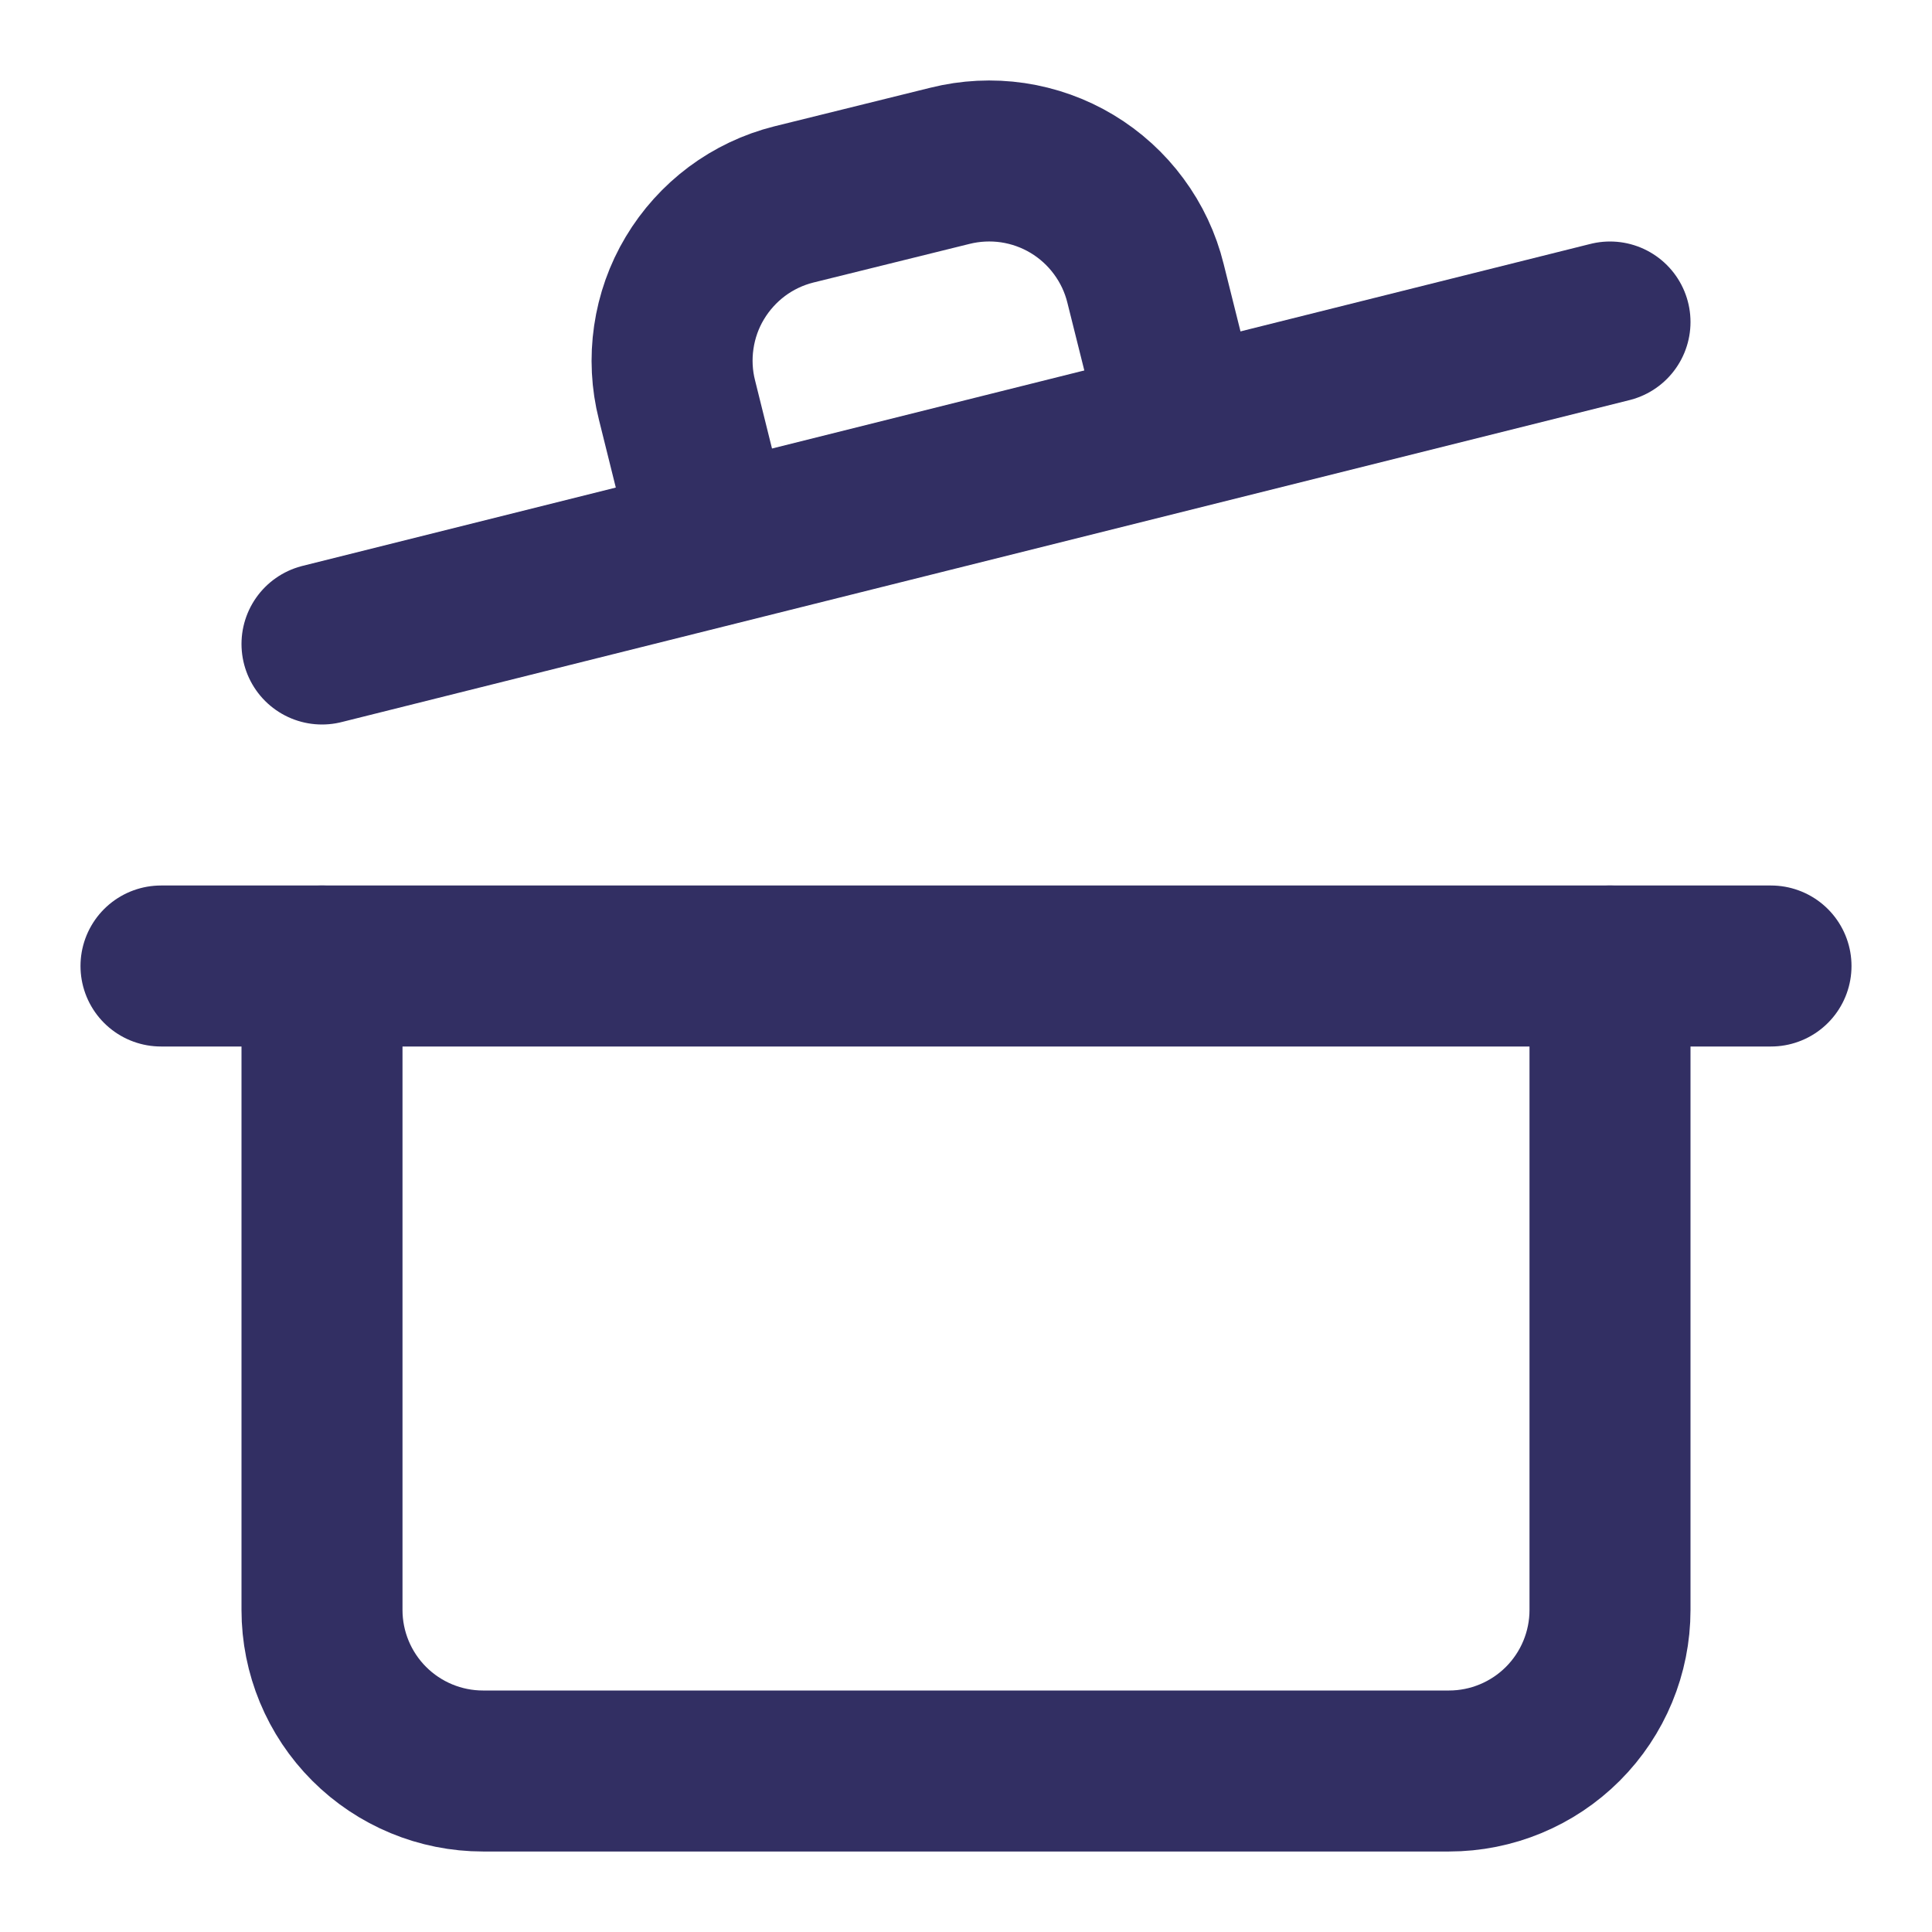
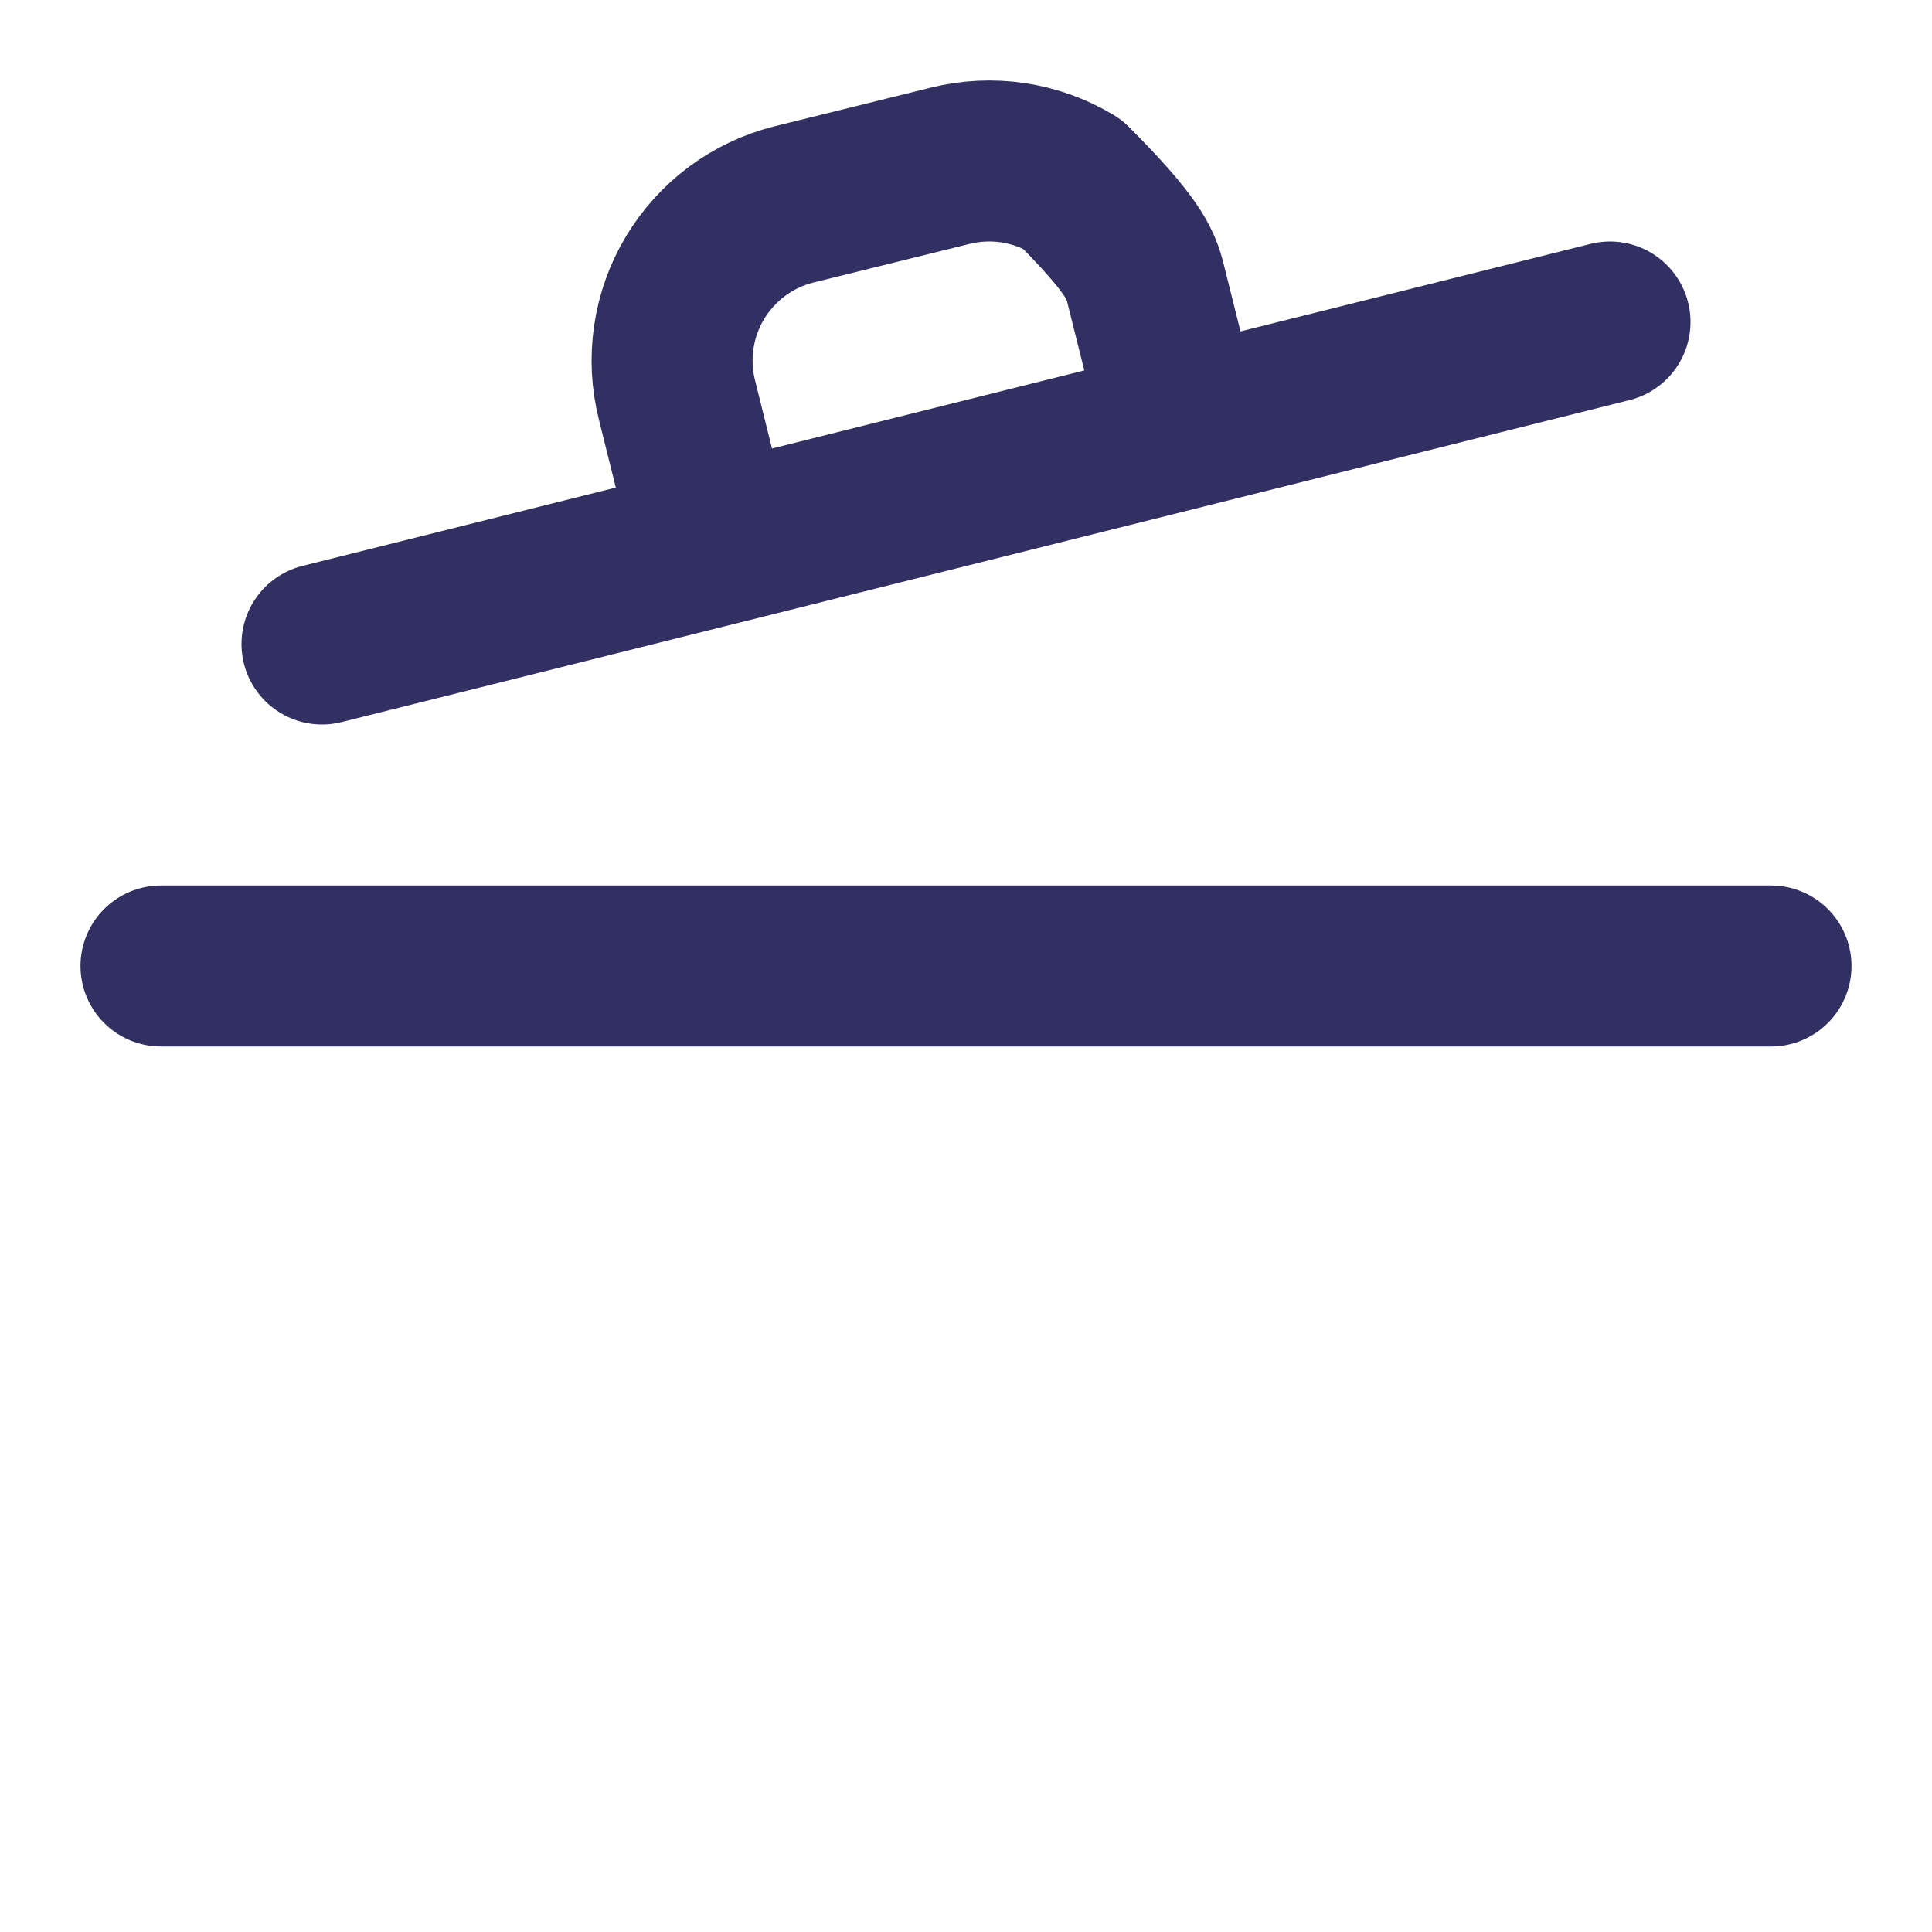
<svg xmlns="http://www.w3.org/2000/svg" width="24" height="24" viewBox="0 0 24 24" fill="none">
  <path d="M2 12H22" stroke="#322F63" stroke-width="2" stroke-linecap="round" stroke-linejoin="round" />
-   <path d="M20 12V20C20 20.53 19.789 21.039 19.414 21.414C19.039 21.789 18.53 22 18 22H6C5.47 22 4.961 21.789 4.586 21.414C4.211 21.039 4 20.53 4 20V12" stroke="#322F63" stroke-width="2" stroke-linecap="round" stroke-linejoin="round" />
  <path d="M4 8L20 4" stroke="#322F63" stroke-width="2" stroke-linecap="round" stroke-linejoin="round" />
-   <path d="M8.86 6.78L8.41 4.97C8.345 4.715 8.332 4.45 8.37 4.19C8.408 3.93 8.496 3.68 8.631 3.455C8.766 3.229 8.944 3.032 9.154 2.875C9.365 2.718 9.605 2.604 9.86 2.54L11.8 2.06C12.055 1.996 12.321 1.983 12.581 2.021C12.842 2.06 13.092 2.149 13.318 2.285C13.544 2.421 13.741 2.6 13.897 2.812C14.054 3.024 14.167 3.264 14.23 3.52L14.68 5.32" stroke="#322F63" stroke-width="2" stroke-linecap="round" stroke-linejoin="round" />
+   <path d="M8.86 6.78L8.41 4.97C8.345 4.715 8.332 4.45 8.37 4.19C8.408 3.93 8.496 3.68 8.631 3.455C8.766 3.229 8.944 3.032 9.154 2.875C9.365 2.718 9.605 2.604 9.86 2.54L11.8 2.06C12.055 1.996 12.321 1.983 12.581 2.021C12.842 2.06 13.092 2.149 13.318 2.285C14.054 3.024 14.167 3.264 14.23 3.52L14.68 5.32" stroke="#322F63" stroke-width="2" stroke-linecap="round" stroke-linejoin="round" />
</svg>